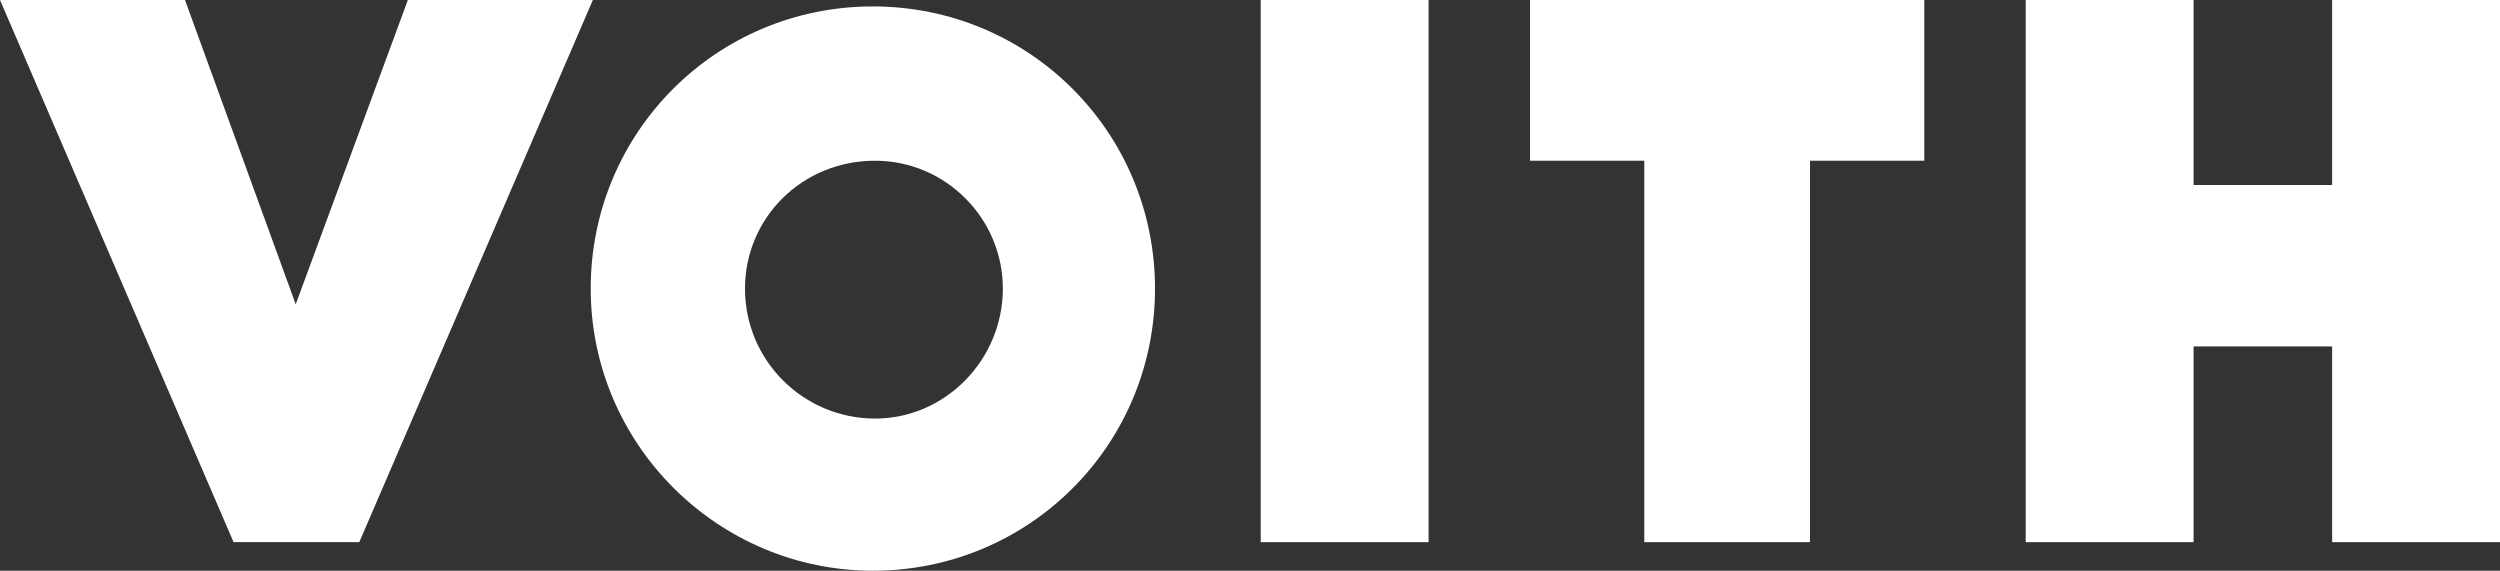
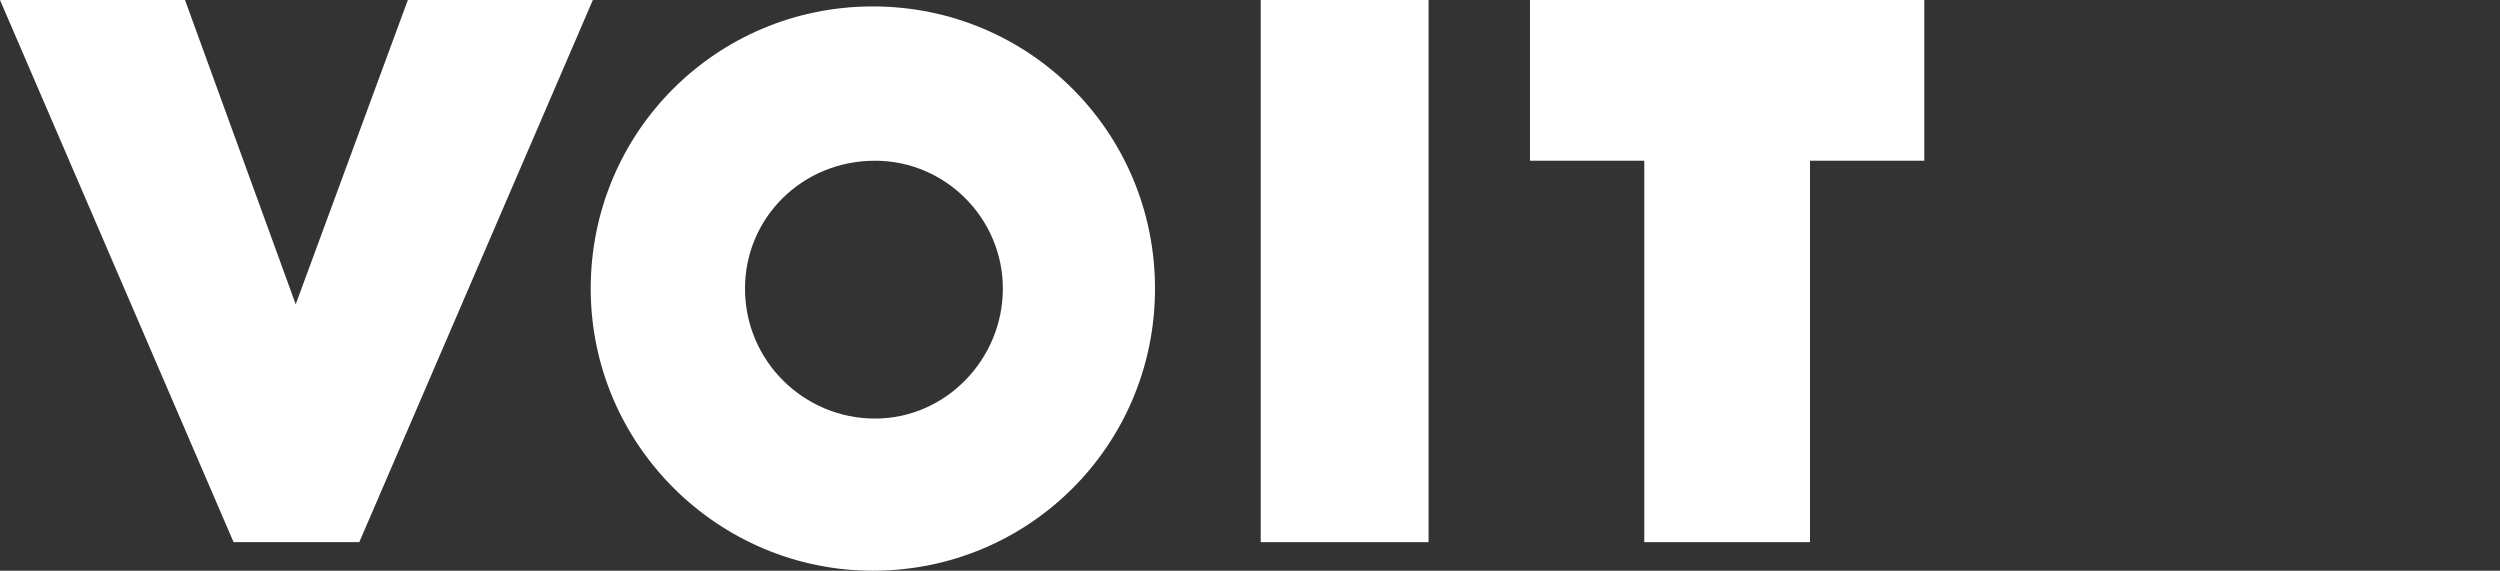
<svg xmlns="http://www.w3.org/2000/svg" version="1.1" id="Ebene_1" x="0px" y="0px" viewBox="0 0 350 79.9" style="enable-background:new 0 0 350 79.9;" xml:space="preserve">
  <rect x="0" y="0" width="350" height="79.9" fill="#333333" stroke="none" />
  <style type="text/css">
	.st0{fill:#FFFFFF;}
</style>
  <polygon class="st0" points="57.1,0 41.4,42.6 25.9,0 0,0 32.7,75.9 50.3,75.9 83,0 " />
  <polygon class="st0" points="188.3,0 176.5,0 176.5,75.9 200,75.9 200,0 " />
  <polygon class="st0" points="214.2,0 214.2,22.5 230.2,22.5 230.2,75.9 253.4,75.9 253.4,22.5 269.4,22.5 269.4,0 " />
-   <polygon class="st0" points="326.5,0 326.5,25.9 307.1,25.9 307.1,0 283.6,0 283.6,75.9 307.1,75.9 307.1,48.5 326.5,48.5   326.5,75.9 350,75.9 350,0 " />
  <path class="st0" d="M140.4,40.4c0,9.9-8,18.2-17.9,18.2s-18.2-8-18.2-18.2c0-9.9,8-17.9,18.2-17.9  C132.4,22.5,140.4,30.6,140.4,40.4 M161.7,40.4c0-21.9-17.6-39.5-39.5-39.5S82.7,18.5,82.7,40.4s17.9,39.5,39.5,39.5  C144.1,79.9,161.7,62.3,161.7,40.4" />
</svg>